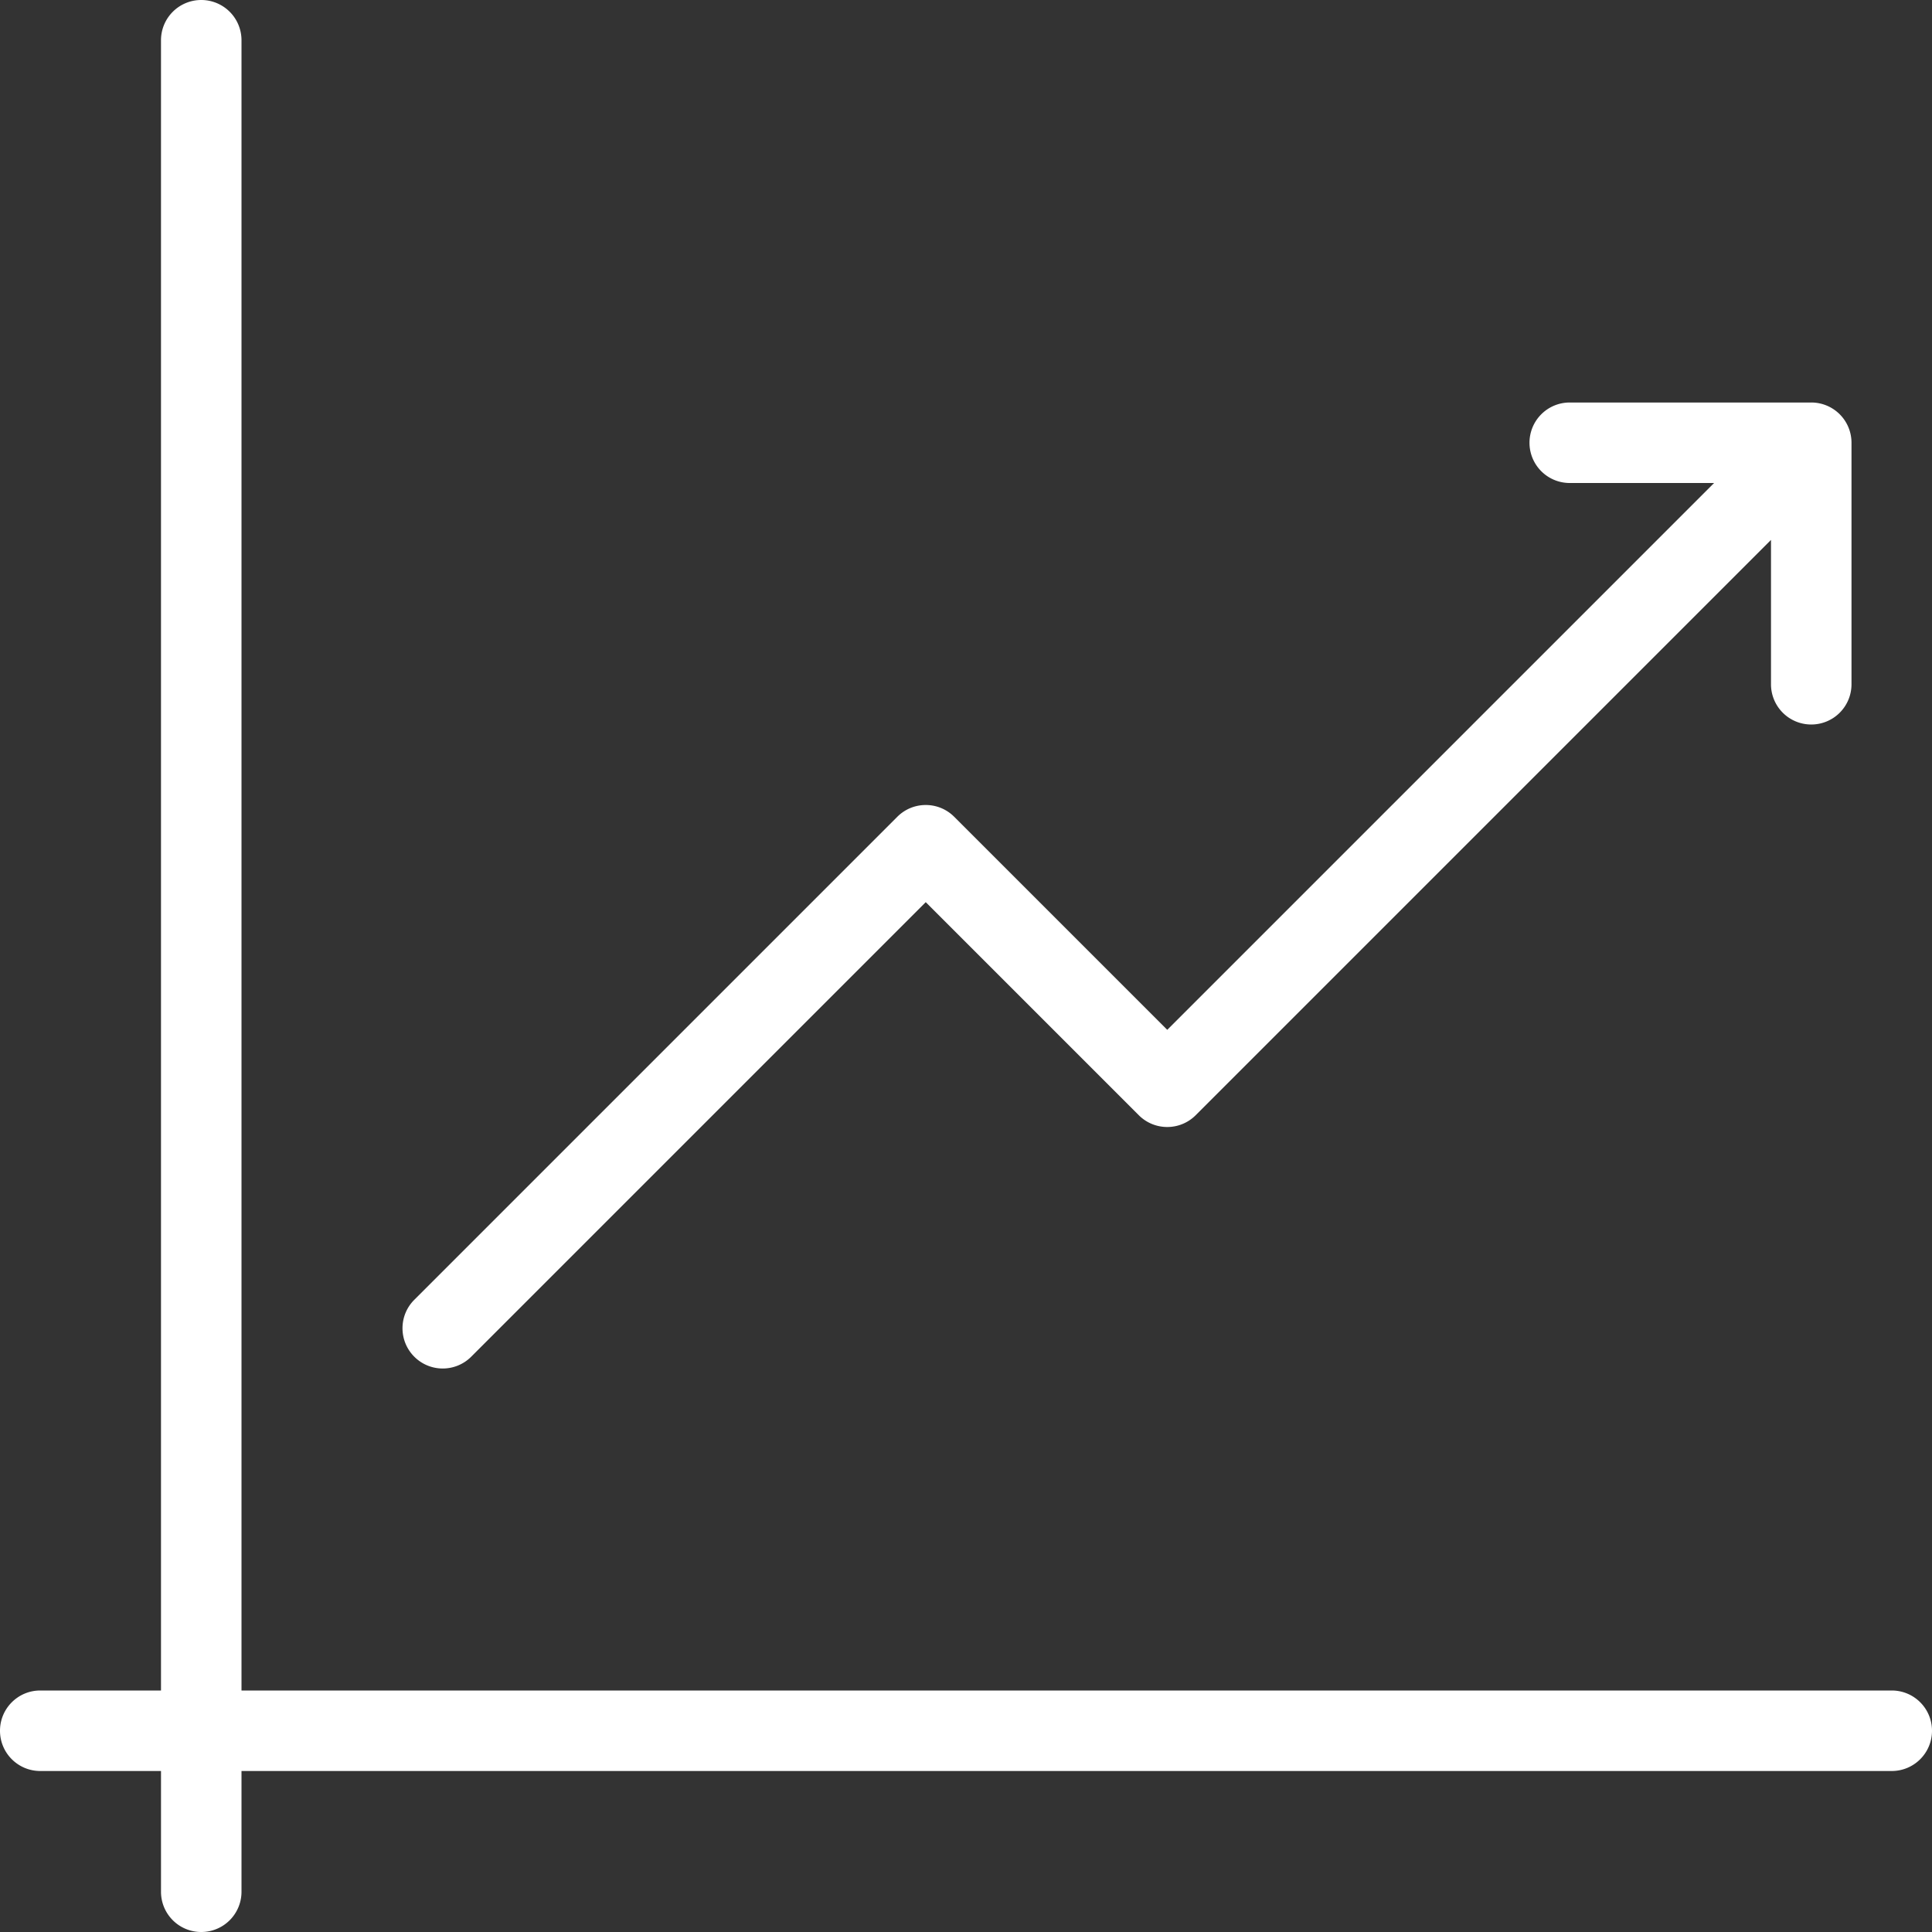
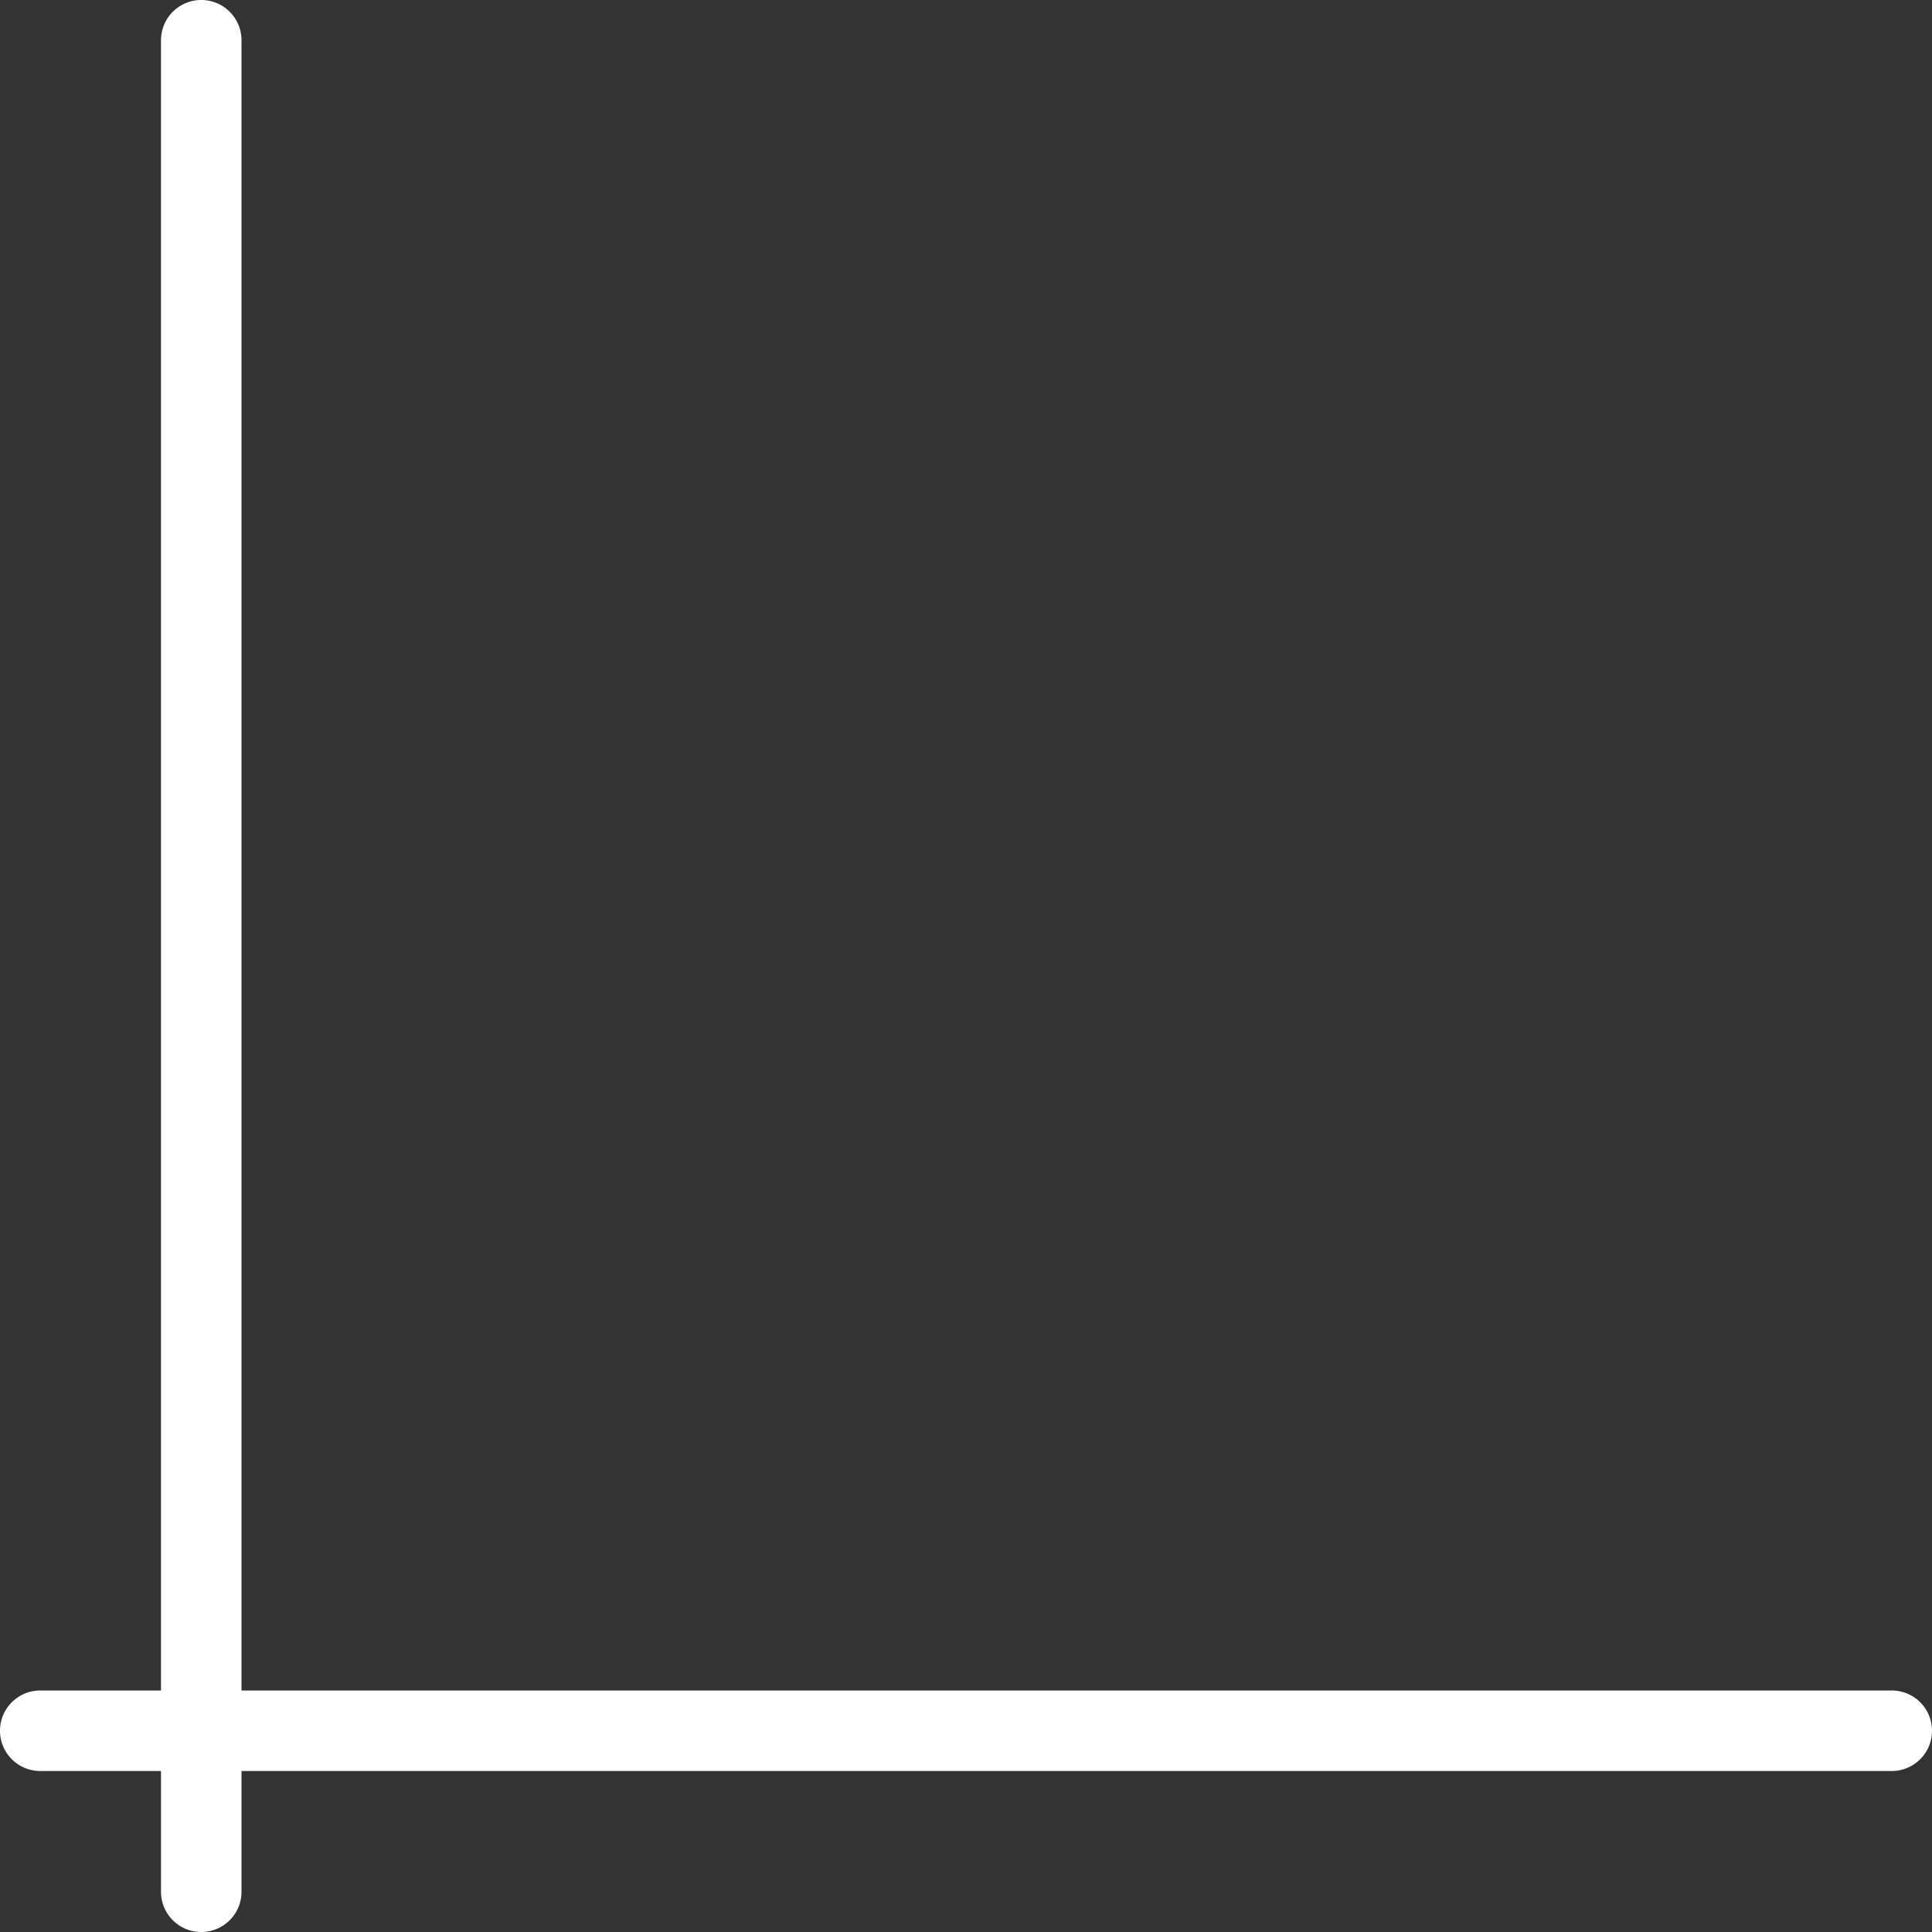
<svg xmlns="http://www.w3.org/2000/svg" version="1.1" width="512" height="512" x="0" y="0" viewBox="0 0 512 512" style="enable-background:new 0 0 512 512" xml:space="preserve" class="">
  <rect x="0" y="0" width="512" height="512" fill="#333333" stroke="none" />
  <g>
    <path d="M501.333 448H64V10.667A10.66 10.66 0 0 0 53.333 0a10.66 10.66 0 0 0-10.667 10.667V448h-32C4.771 448 0 452.771 0 458.667s4.771 10.667 10.667 10.667h32v32a10.66 10.66 0 0 0 10.667 10.667A10.662 10.662 0 0 0 64 501.333v-32h437.333c5.896 0 10.667-4.771 10.667-10.667S507.229 448 501.333 448z" fill="#ffffff" opacity="1" data-original="#000000" />
-     <path d="M117.333 362.667c2.729 0 5.458-1.042 7.542-3.125l120.458-120.458 56.458 56.458c4.167 4.167 10.917 4.167 15.083 0l152.458-152.458v38.25a10.66 10.66 0 0 0 10.667 10.667 10.66 10.66 0 0 0 10.667-10.667v-64a10.66 10.66 0 0 0-10.667-10.667h-64a10.66 10.66 0 0 0-10.667 10.667 10.66 10.66 0 0 0 10.667 10.667h38.25L309.333 272.917l-56.458-56.458c-4.167-4.167-10.917-4.167-15.083 0l-128 128c-4.167 4.167-4.167 10.917 0 15.083a10.632 10.632 0 0 0 7.541 3.125z" fill="#ffffff" opacity="1" data-original="#000000" />
  </g>
</svg>